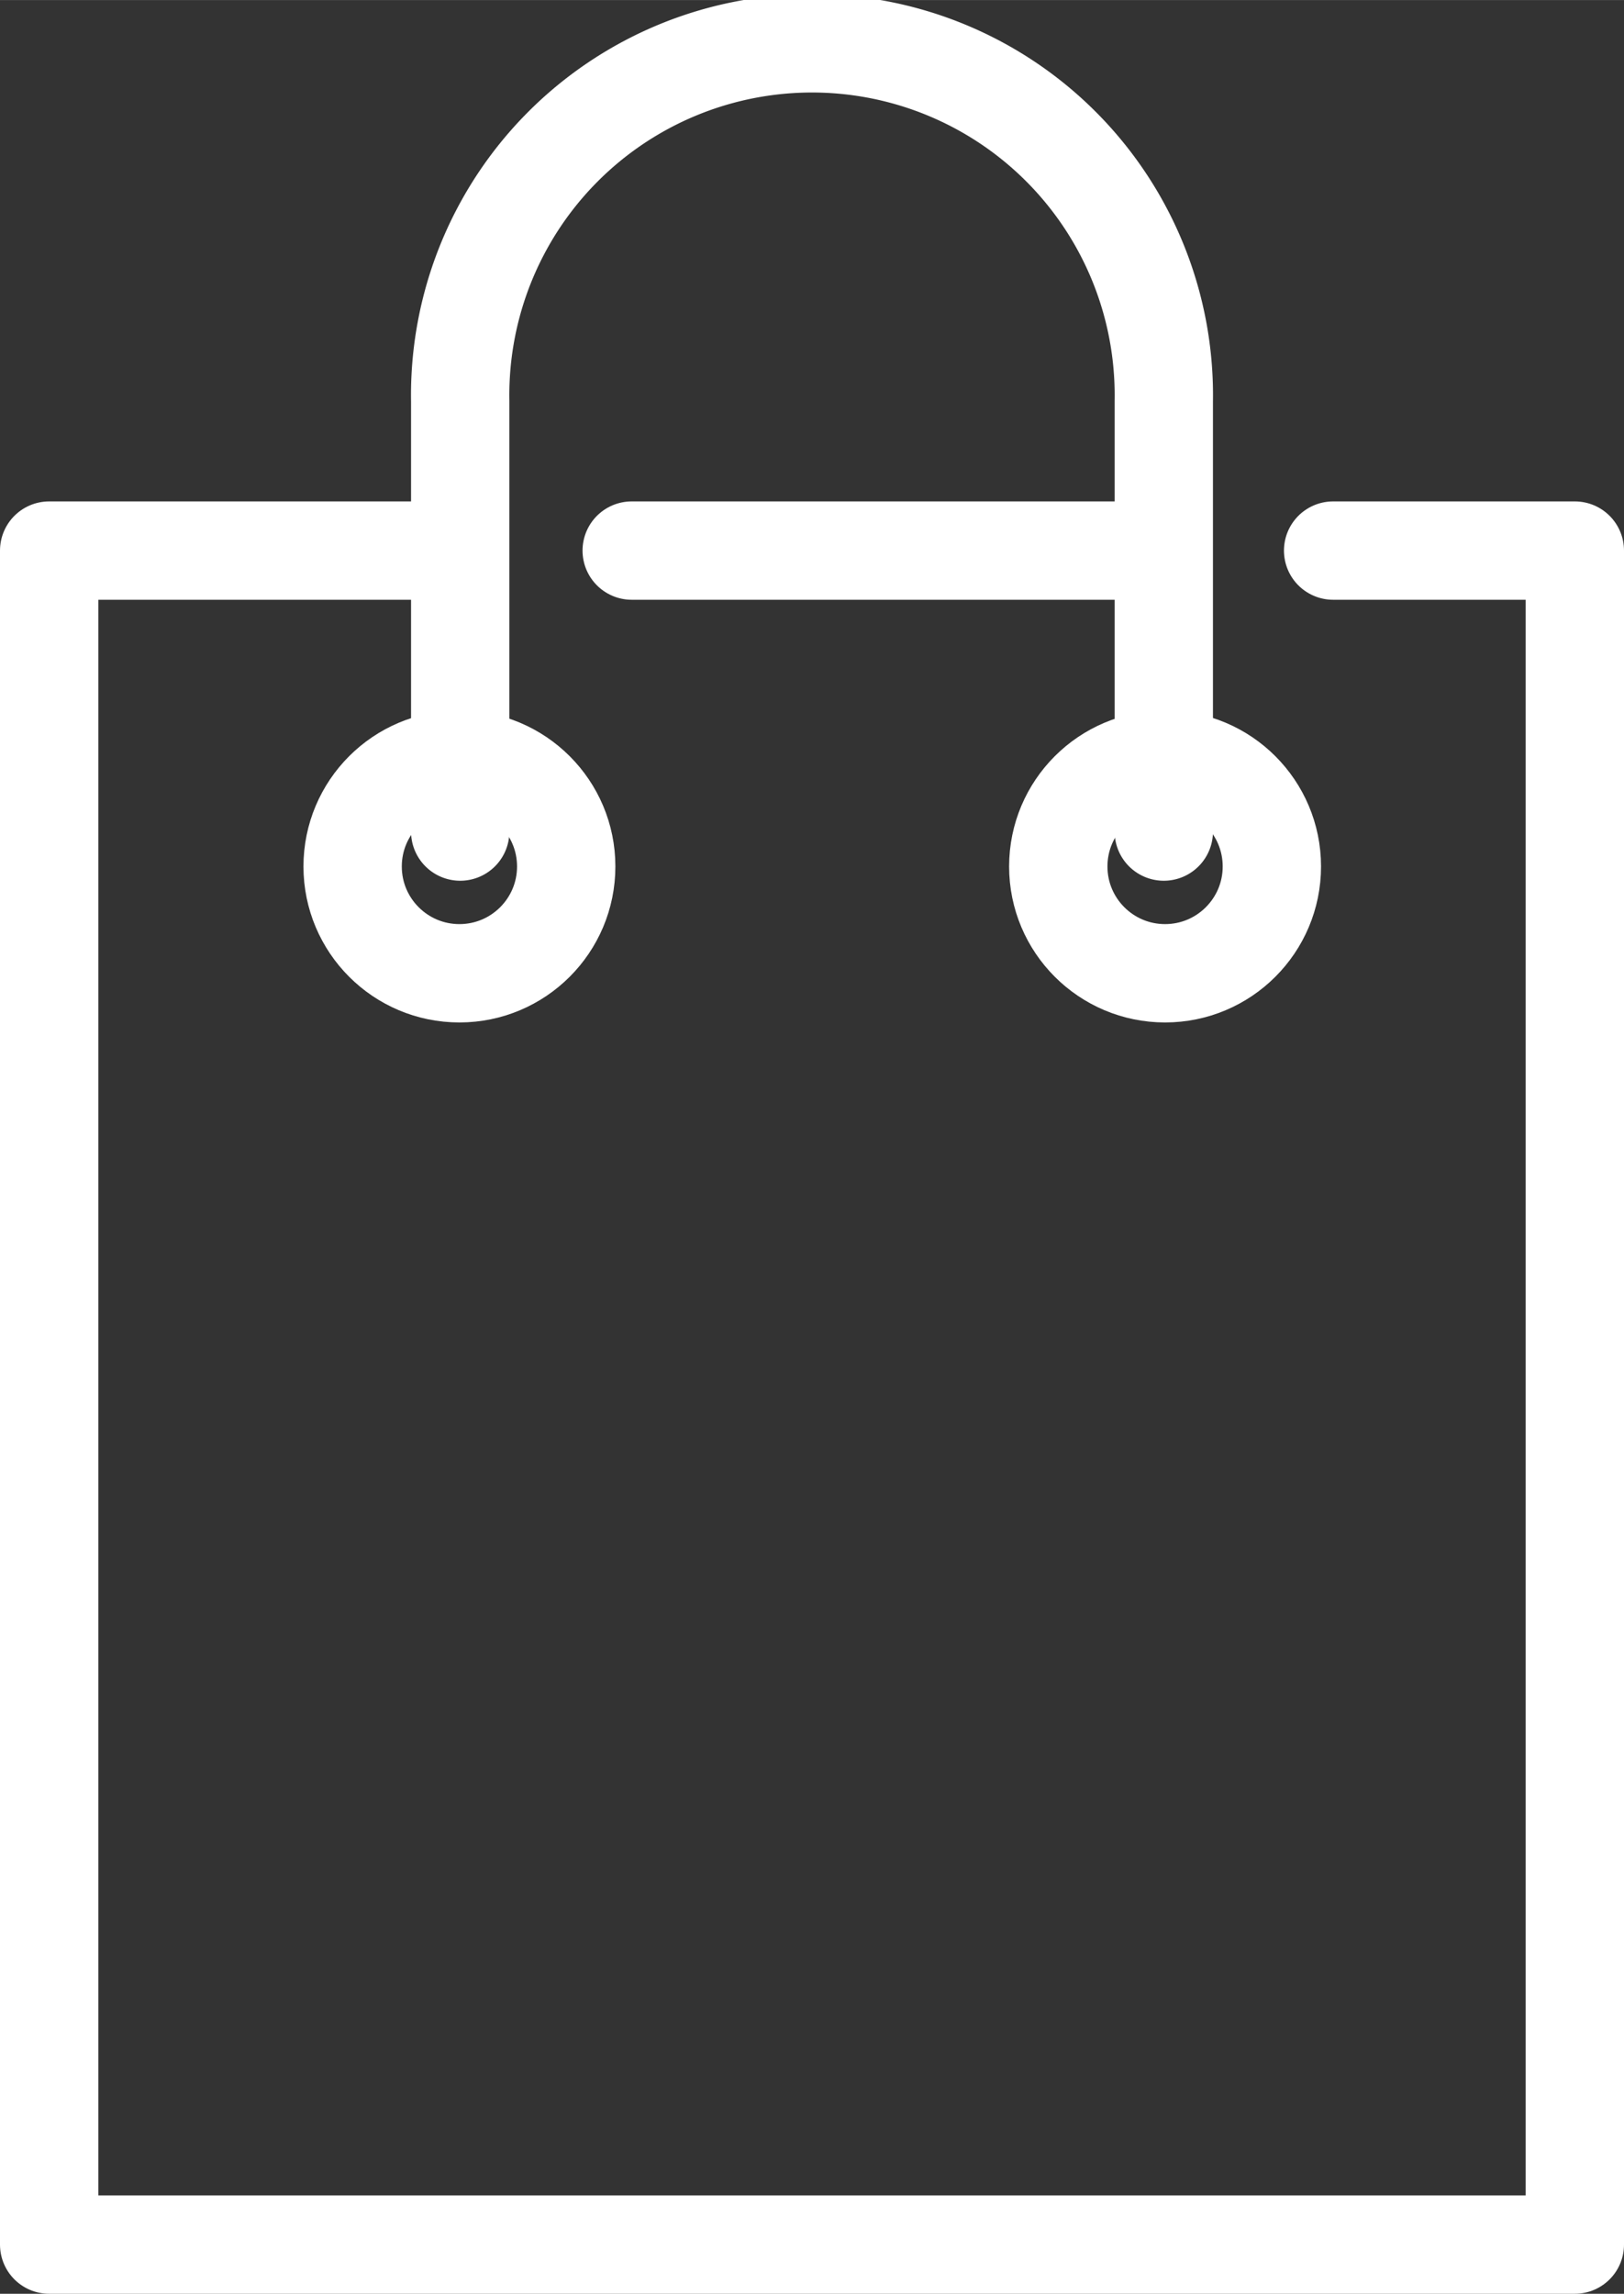
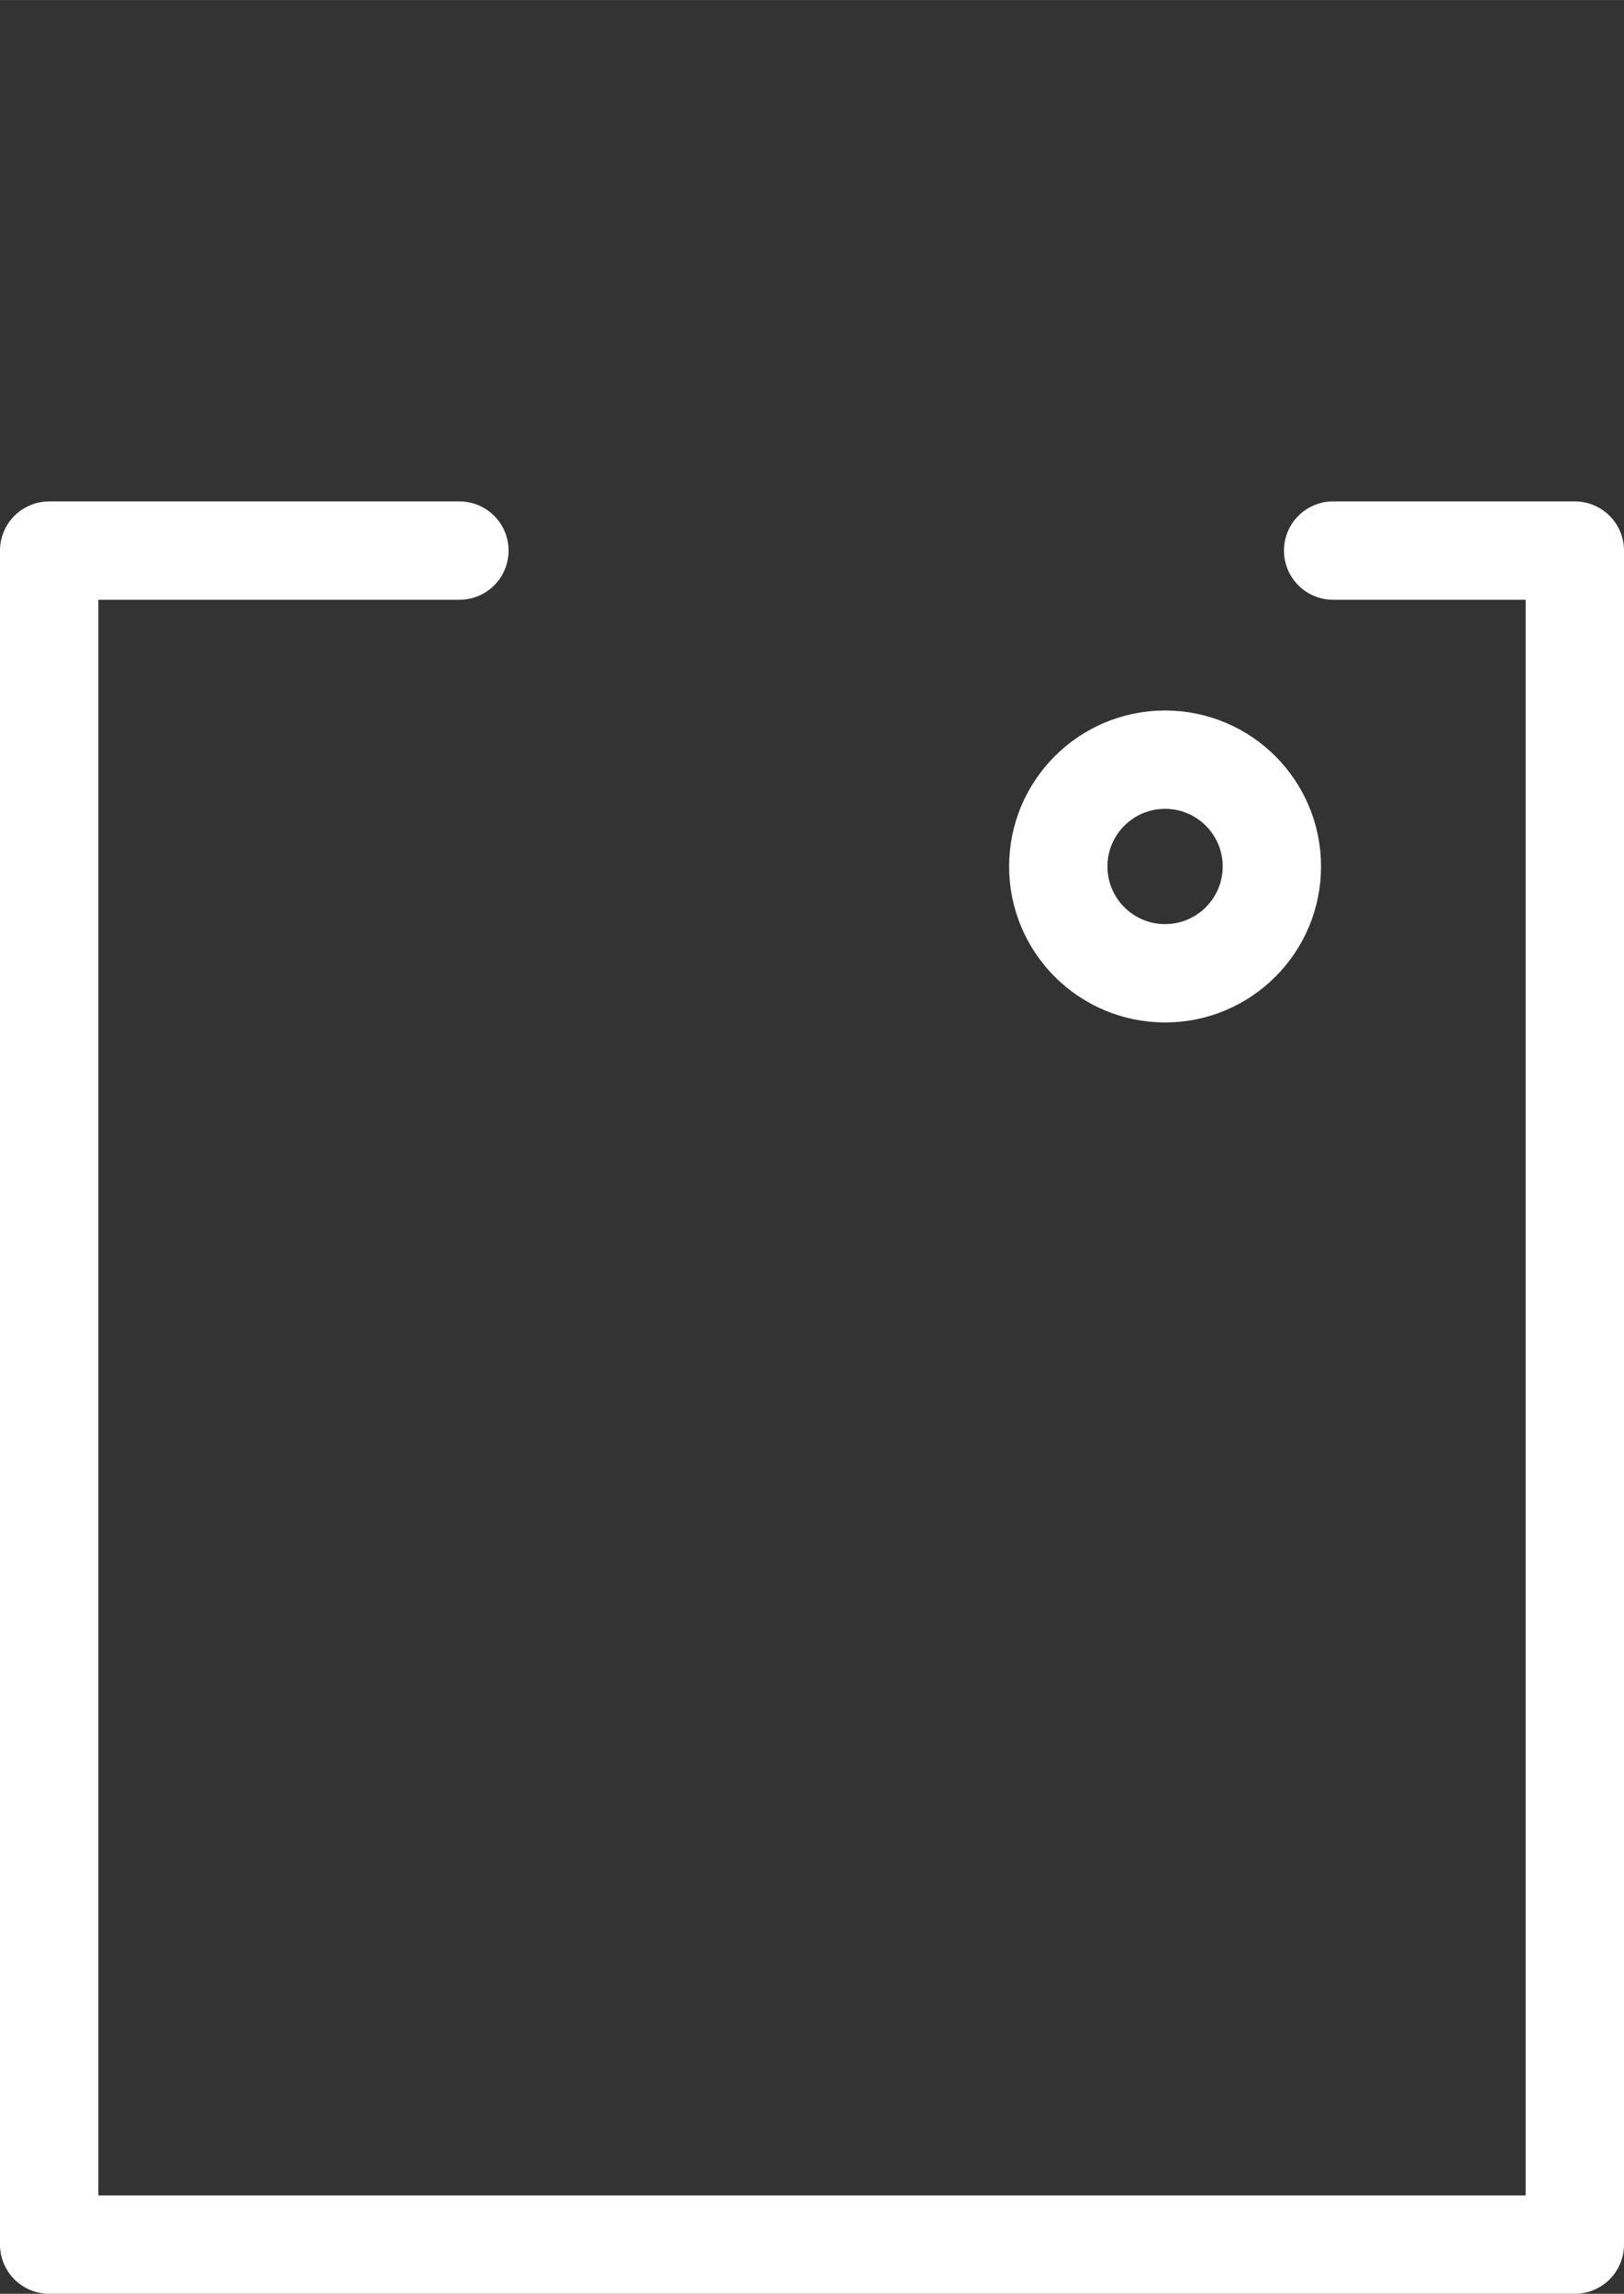
<svg xmlns="http://www.w3.org/2000/svg" width="58.26mm" height="82.28mm" viewBox="0 0 165.15 233.23">
  <rect x="0" y="0" width="165.15" height="233.23" fill="#333333" stroke="none" />
  <defs>
    <style>.cls-1{fill:none;stroke:#fff;stroke-linecap:round;stroke-linejoin:round;stroke-width:10px;}</style>
  </defs>
  <title>retailers-icon-white</title>
  <g id="Layer_2" data-name="Layer 2">
    <g id="Layer_1-2" data-name="Layer 1">
      <polyline class="cls-1" points="135.57 55.98 160.15 55.98 160.15 228.23 5 228.23 5 55.98 46.72 55.98" />
-       <line class="cls-1" x1="64.24" y1="55.98" x2="117.48" y2="55.98" />
-       <circle class="cls-1" cx="46.72" cy="88.1" r="10.86" />
      <circle class="cls-1" cx="118.48" cy="88.1" r="10.86" />
-       <path class="cls-1" d="M46.8,84.55V40.78a35.78,35.78,0,1,1,71.55,0V84.55" />
    </g>
  </g>
</svg>